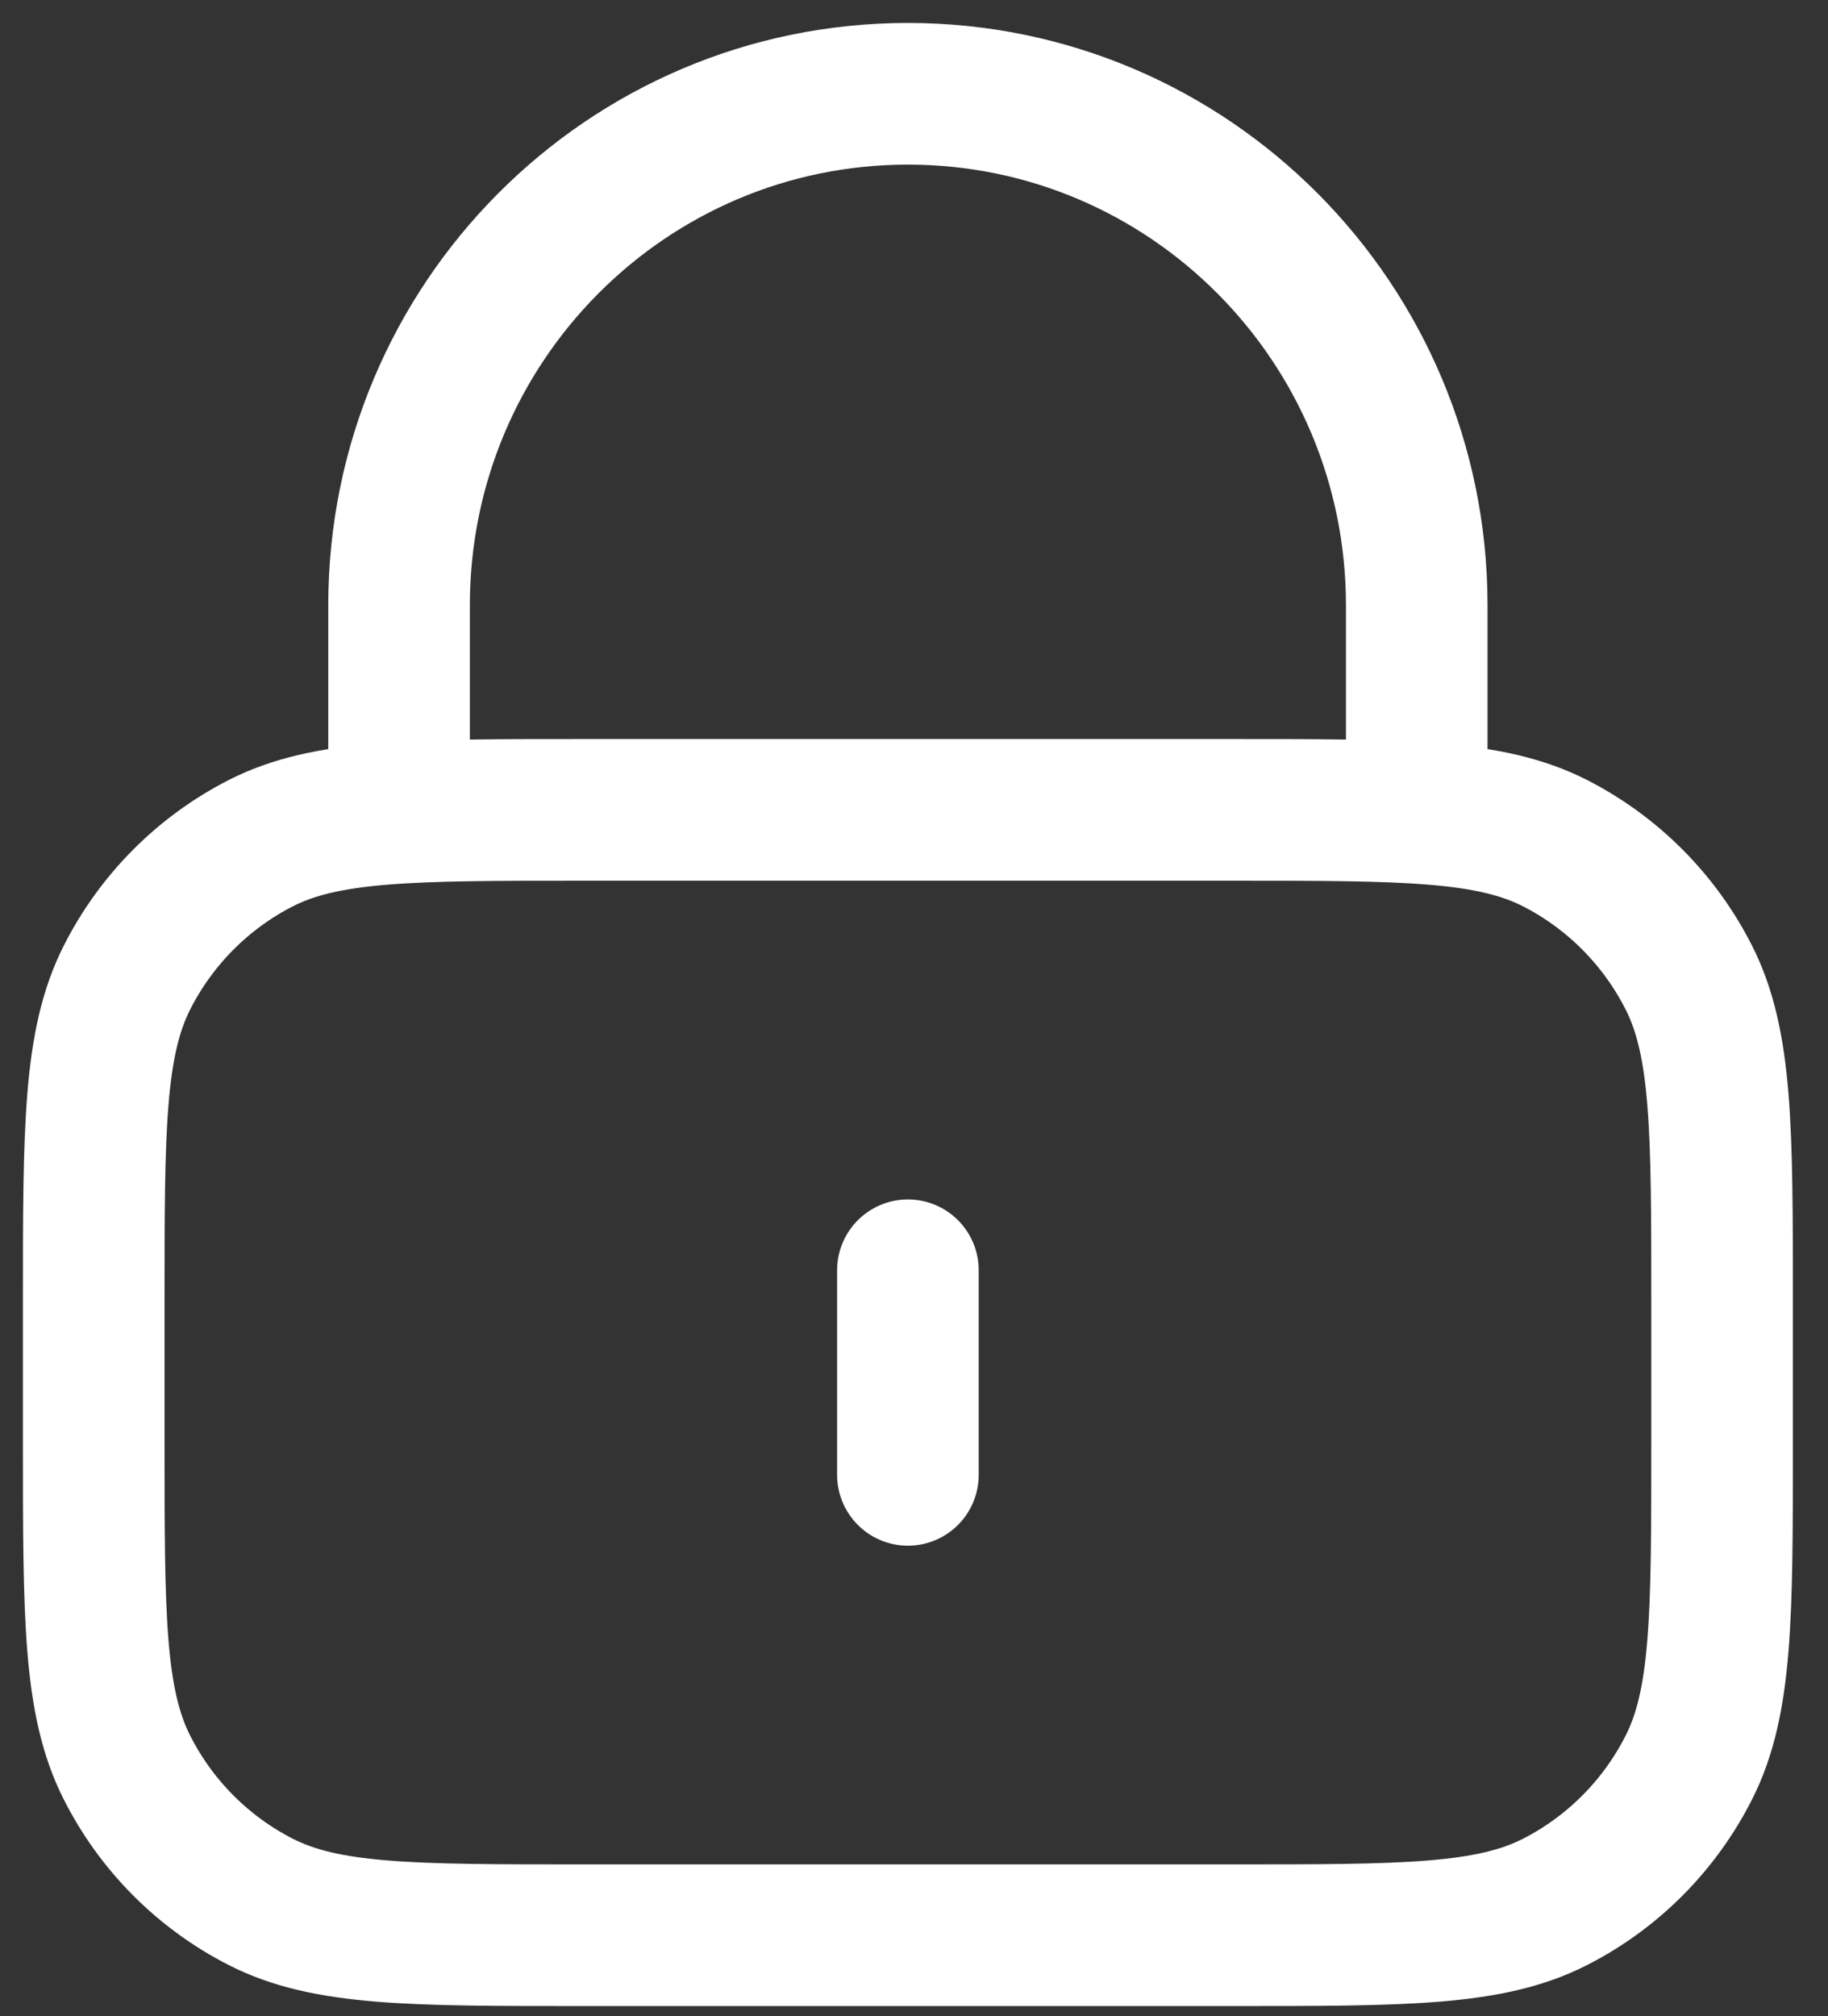
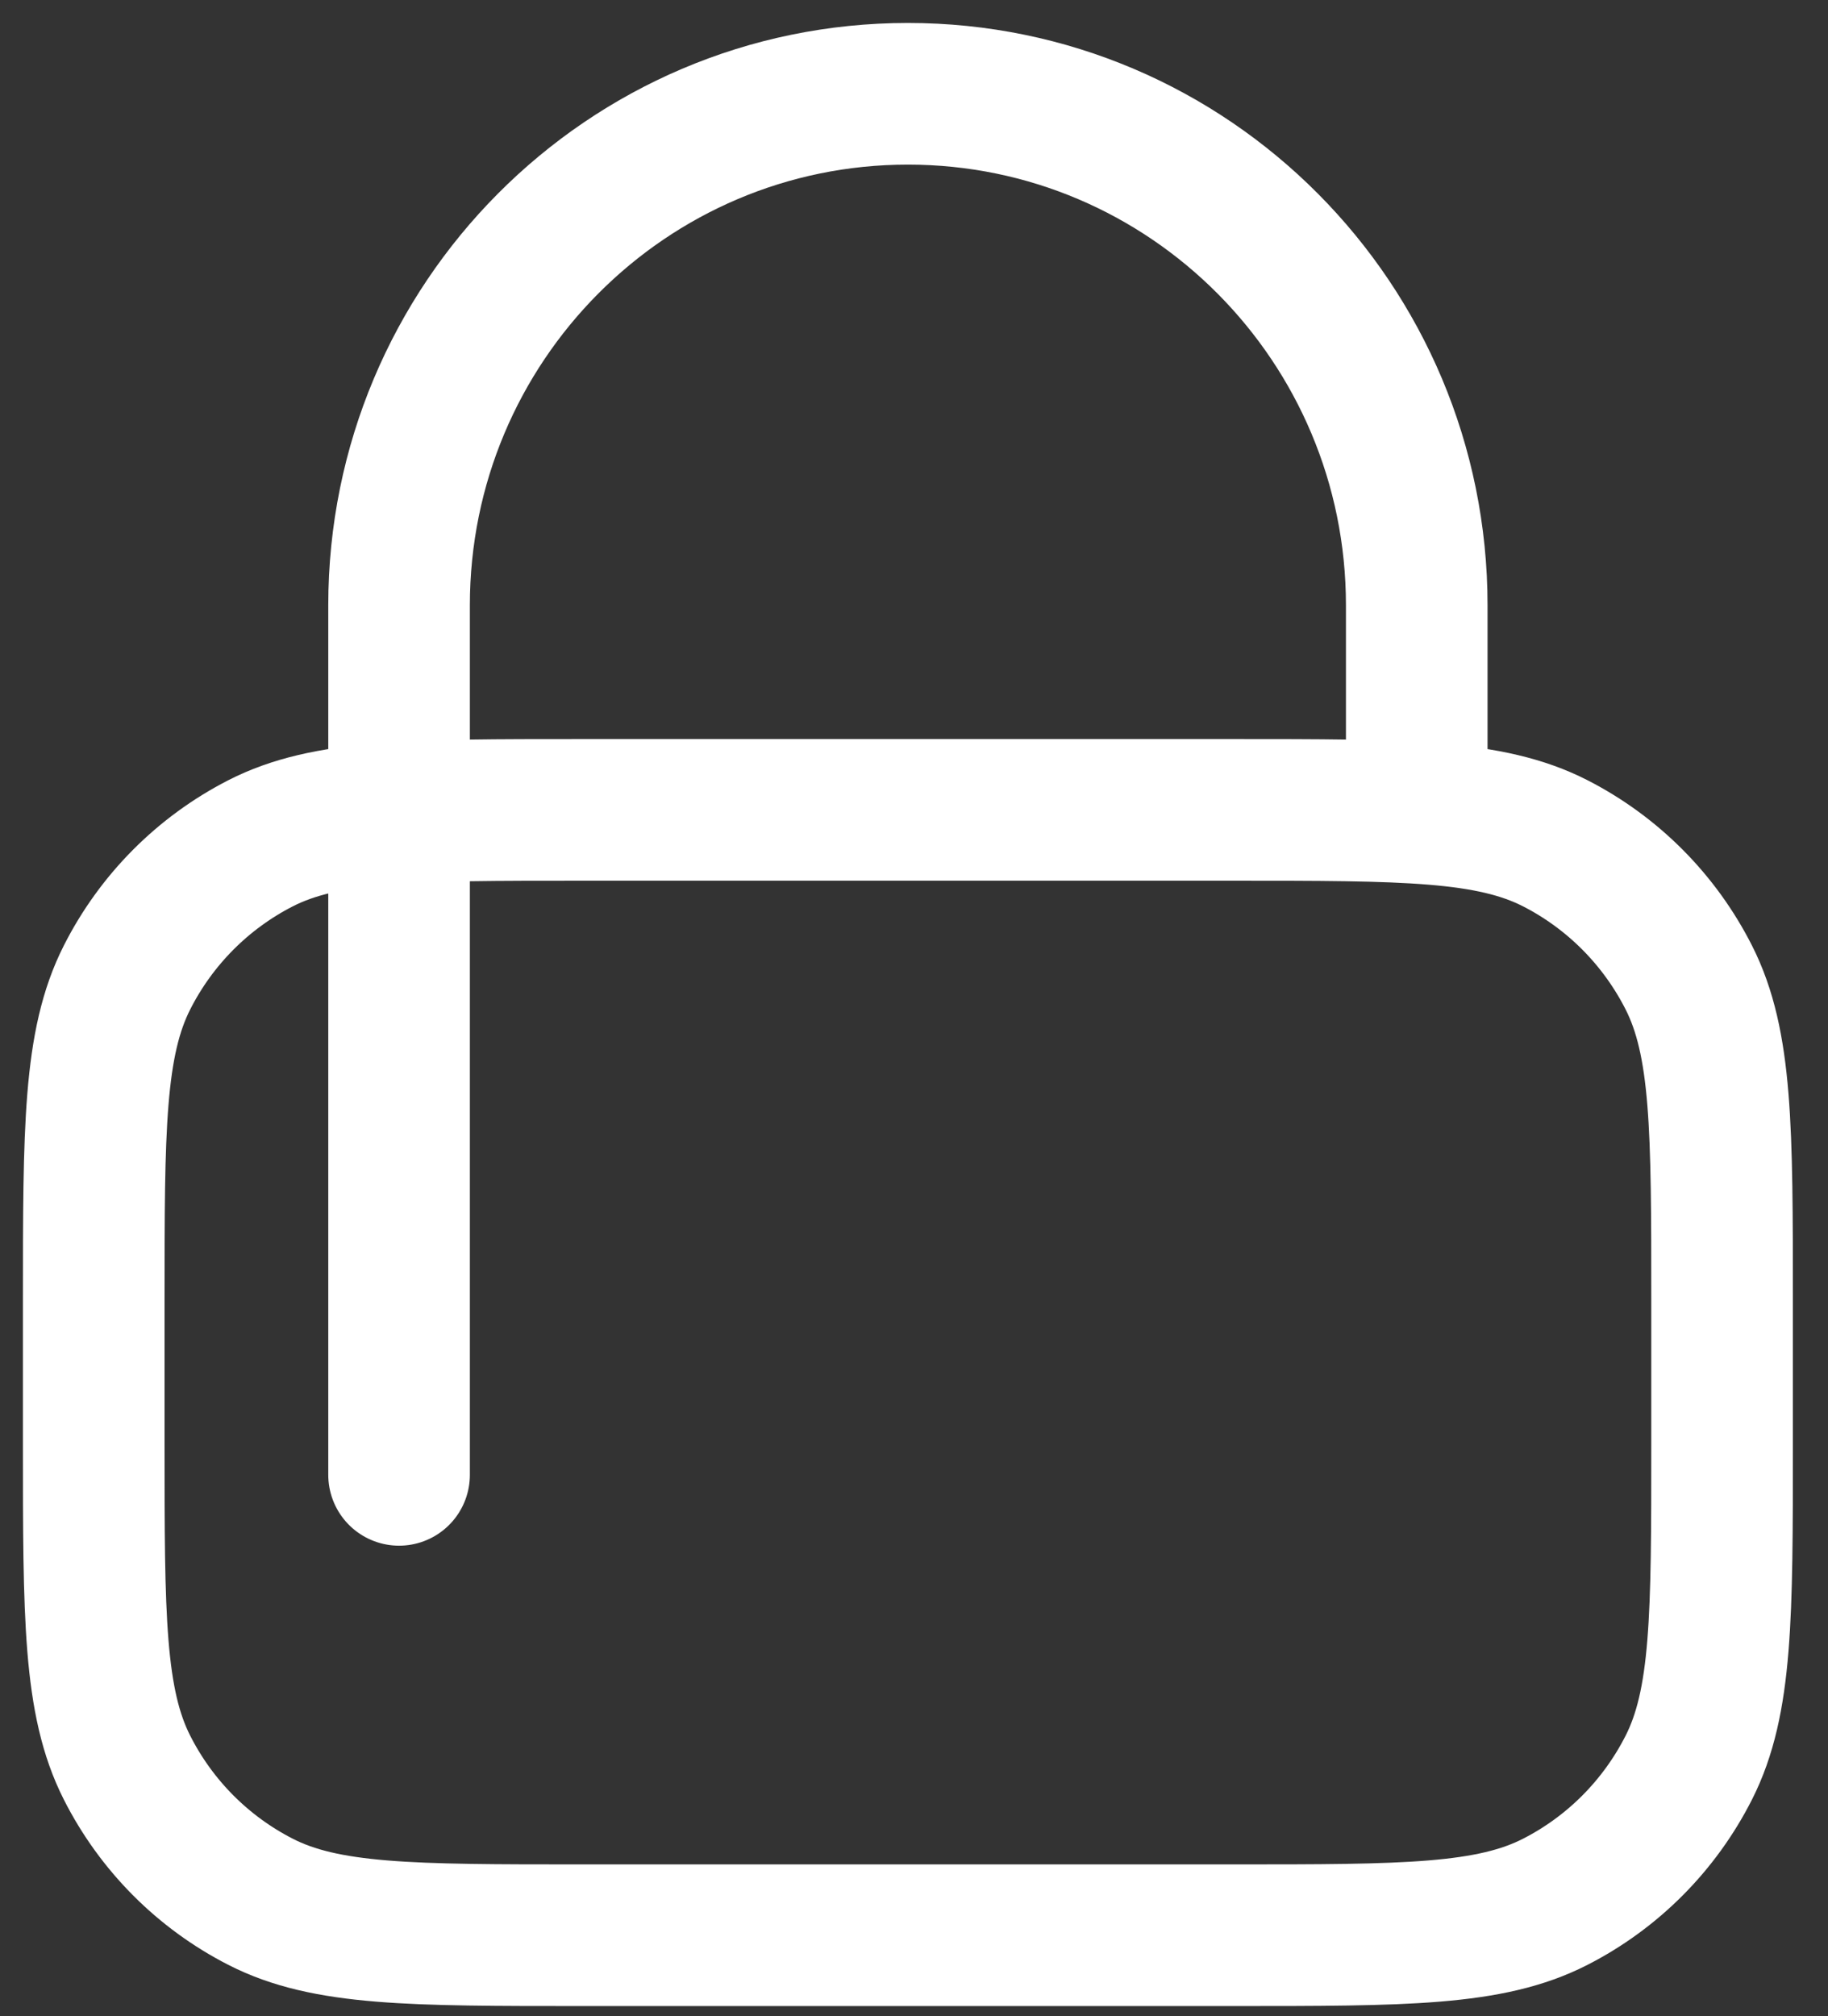
<svg xmlns="http://www.w3.org/2000/svg" width="39" height="43" viewBox="0 0 39 43" fill="none">
  <rect x="0" y="0" width="39" height="43" fill="#333333" stroke="none" />
-   <path d="M30.226 17.272V12.909C30.226 6.884 25.366 2 19.37 2C13.374 2 8.514 6.884 8.514 12.909V17.272M19.37 27.09V31.453M12.422 41.271H26.318C29.966 41.271 31.79 41.271 33.183 40.557C34.409 39.93 35.405 38.929 36.03 37.697C36.74 36.297 36.74 34.464 36.74 30.799V27.744C36.74 24.079 36.74 22.246 36.03 20.846C35.405 19.614 34.409 18.613 33.183 17.985C31.79 17.272 29.966 17.272 26.318 17.272H12.422C8.774 17.272 6.95 17.272 5.557 17.985C4.331 18.613 3.334 19.614 2.71 20.846C2 22.246 2 24.079 2 27.744V30.799C2 34.464 2 36.297 2.71 37.697C3.334 38.929 4.331 39.93 5.557 40.557C6.95 41.271 8.774 41.271 12.422 41.271Z" stroke="white" stroke-width="3.021" stroke-linecap="round" stroke-linejoin="round" />
+   <path d="M30.226 17.272V12.909C30.226 6.884 25.366 2 19.37 2C13.374 2 8.514 6.884 8.514 12.909V17.272V31.453M12.422 41.271H26.318C29.966 41.271 31.79 41.271 33.183 40.557C34.409 39.93 35.405 38.929 36.03 37.697C36.74 36.297 36.74 34.464 36.74 30.799V27.744C36.74 24.079 36.74 22.246 36.03 20.846C35.405 19.614 34.409 18.613 33.183 17.985C31.79 17.272 29.966 17.272 26.318 17.272H12.422C8.774 17.272 6.95 17.272 5.557 17.985C4.331 18.613 3.334 19.614 2.71 20.846C2 22.246 2 24.079 2 27.744V30.799C2 34.464 2 36.297 2.71 37.697C3.334 38.929 4.331 39.93 5.557 40.557C6.95 41.271 8.774 41.271 12.422 41.271Z" stroke="white" stroke-width="3.021" stroke-linecap="round" stroke-linejoin="round" />
</svg>